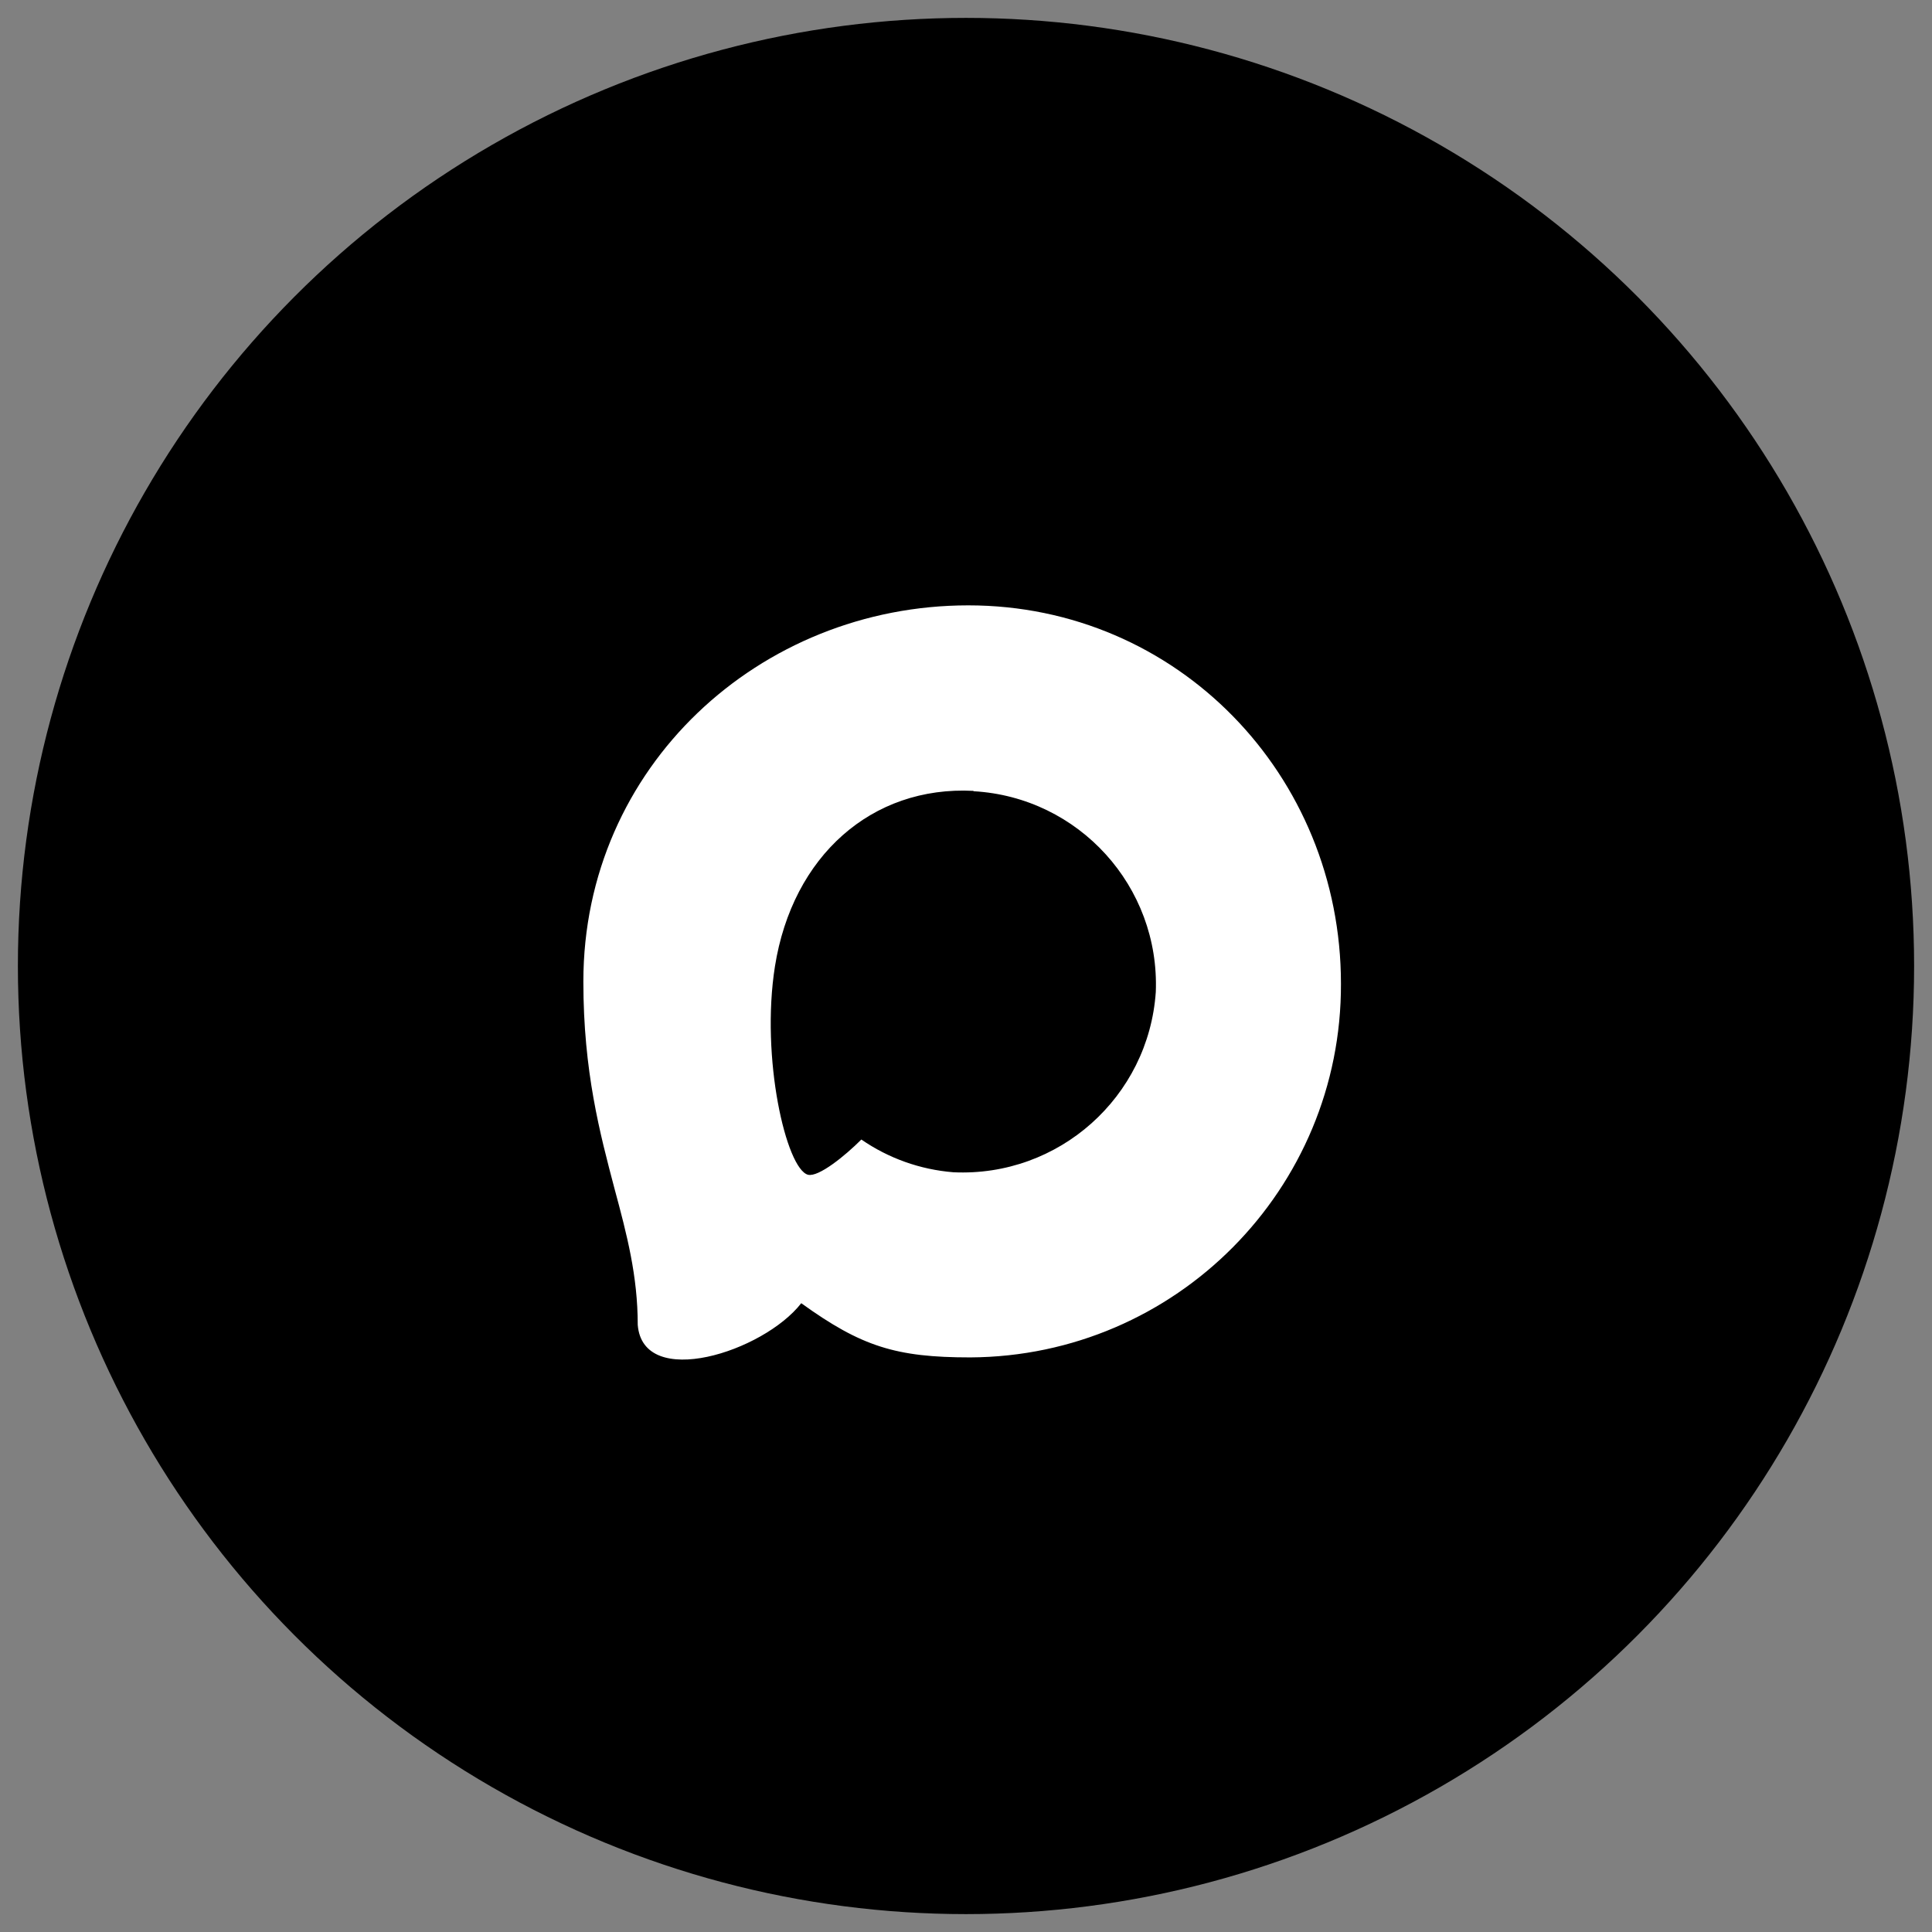
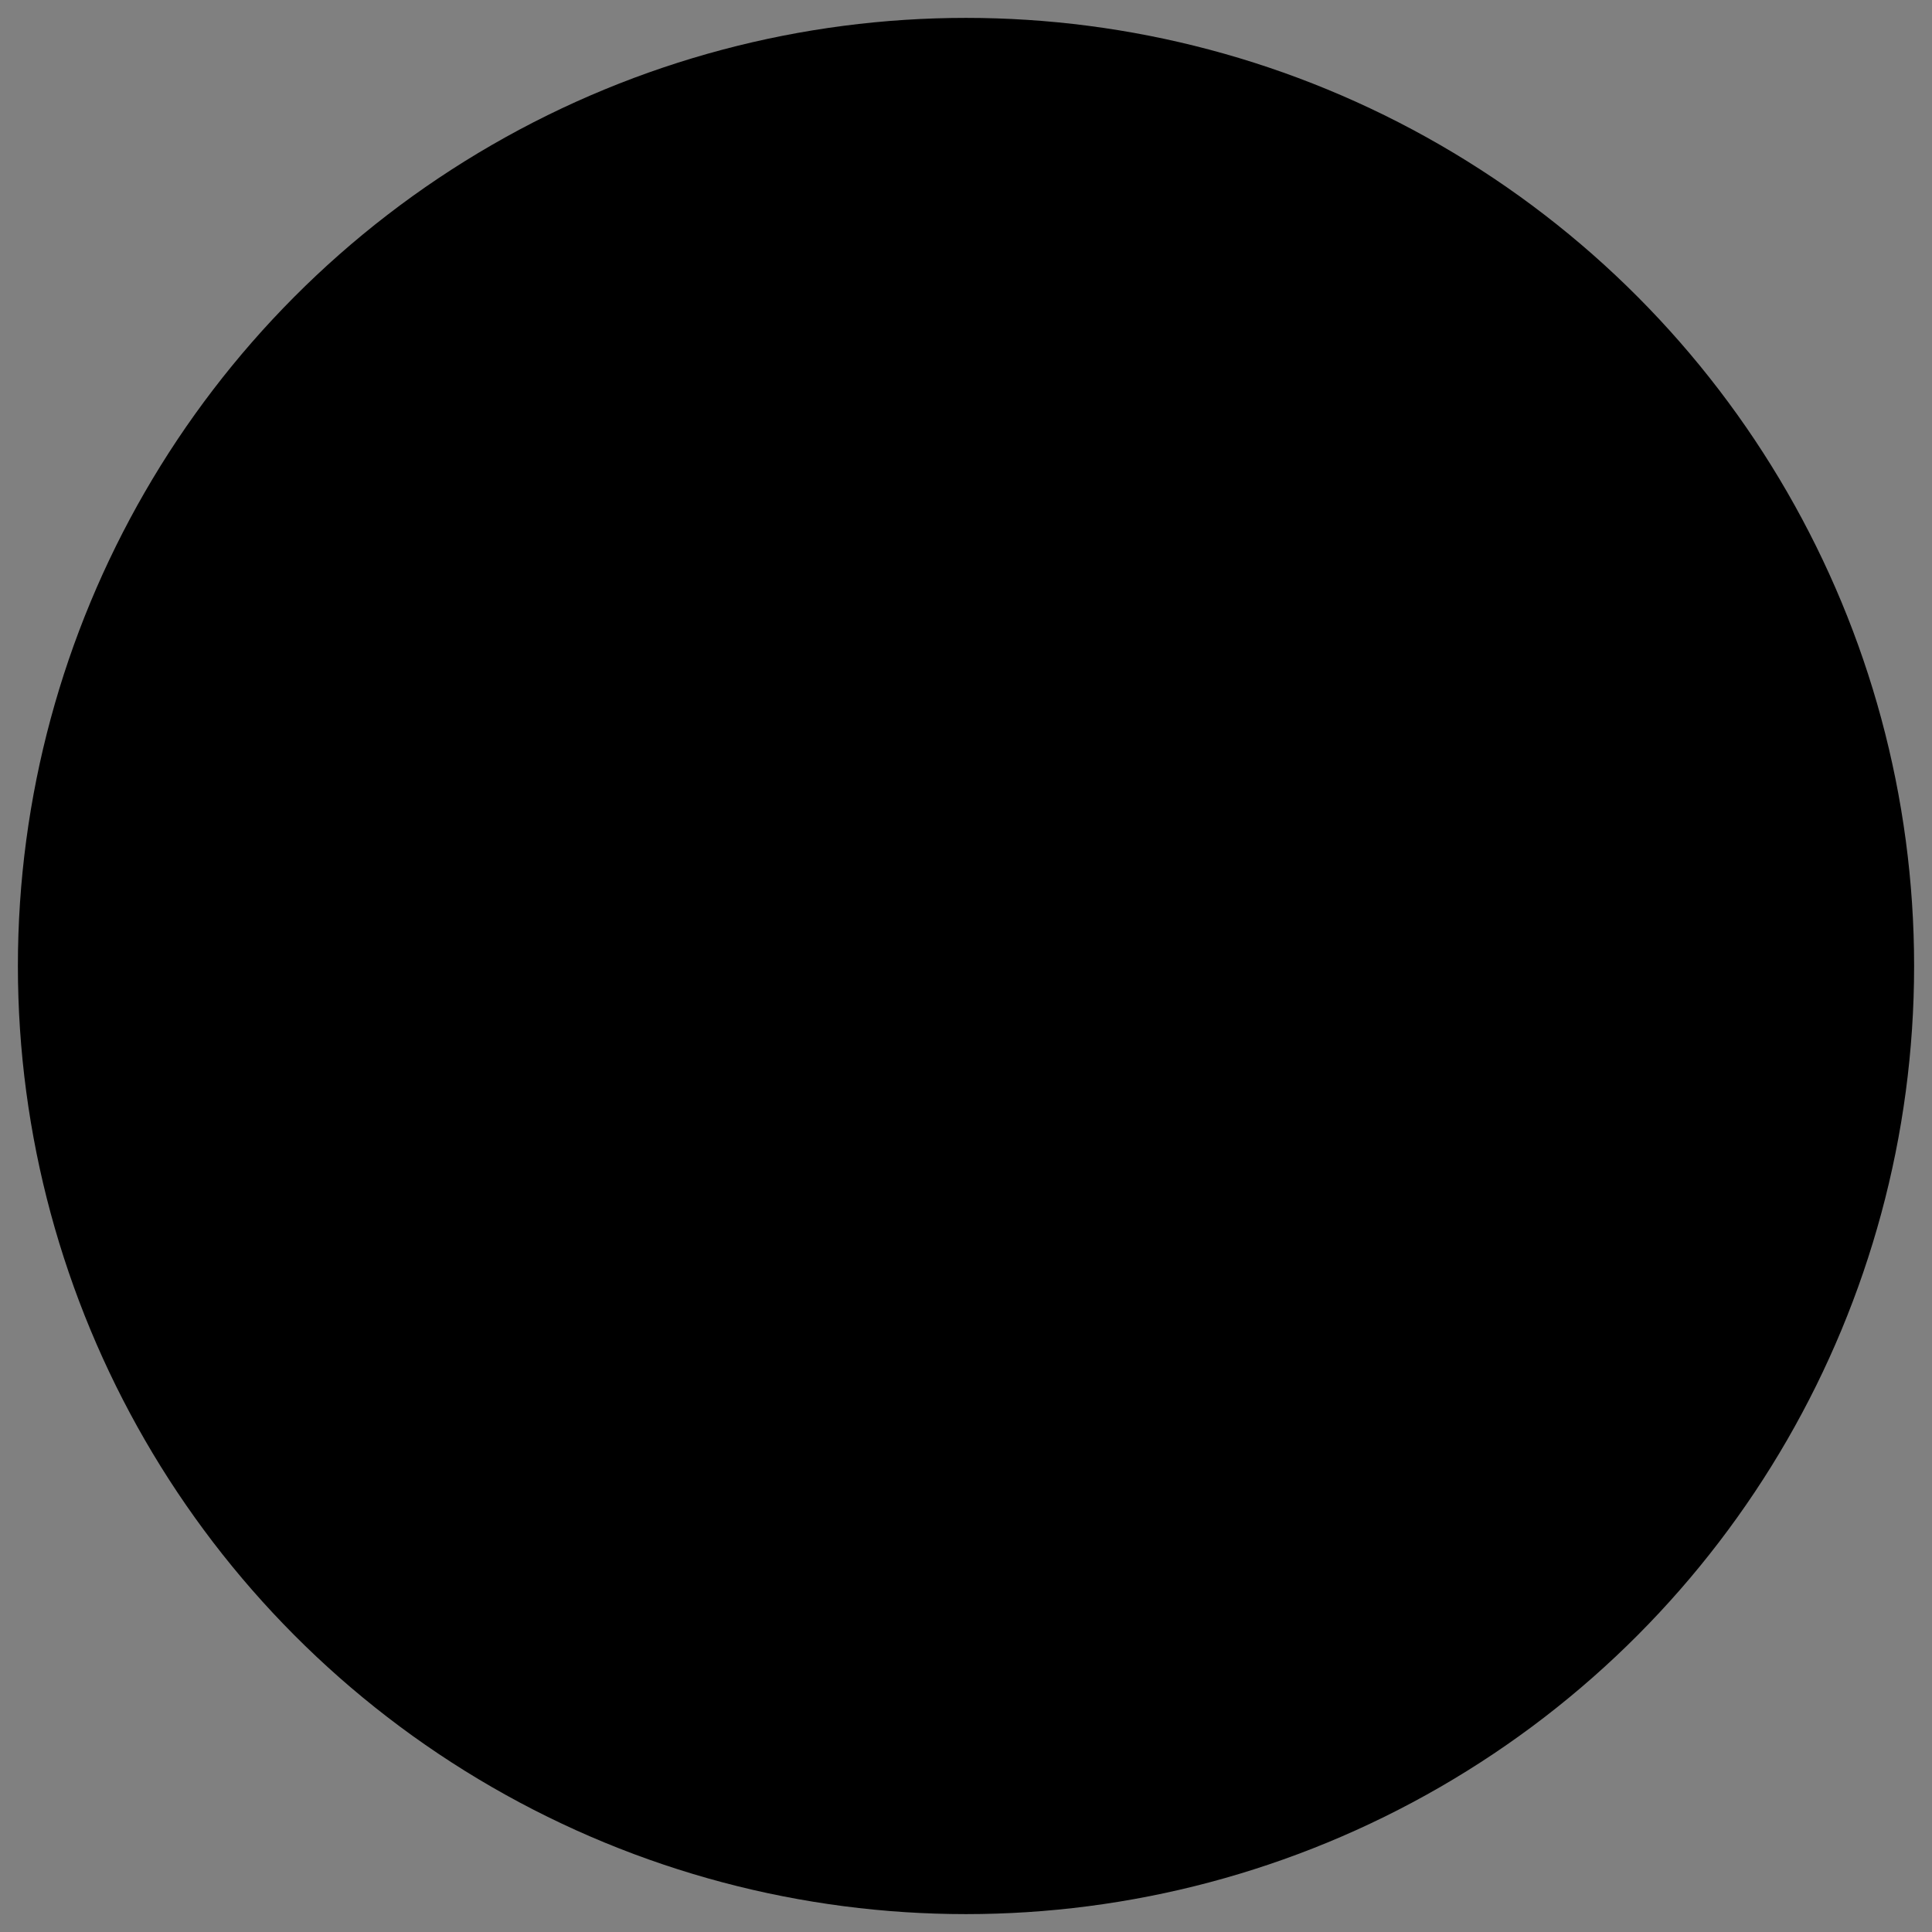
<svg xmlns="http://www.w3.org/2000/svg" version="1.1" id="Layer_1" x="0px" y="0px" viewBox="0 0 1080 1080" style="enable-background:new 0 0 1080 1080;" xml:space="preserve">
  <rect x="0" y="0" width="1080" height="1080" fill="#808080" stroke="none" />
  <style type="text/css"> .st0{fill:#FFFFFF;} </style>
  <circle cx="540" cy="540" r="530" />
-   <path class="st0" d="M542.4,758.8c-41.6,0-60.9-6.1-94.5-30.3c-21.2,27.3-88.5,48.6-91.4,12.1c0-27.4-6.1-50.6-12.9-75.8 c-8.2-31.1-17.5-65.8-17.5-116.1c0-120,98.5-210.3,215.2-210.3c116.8,0,208.3,94.8,208.3,211.5C750,664.7,657.3,758.2,542.4,758.8 M544.1,442.1c-56.8-2.9-101.1,36.4-110.9,98.1c-8.1,51.1,6.3,113.3,18.5,116.5c5.9,1.4,20.6-10.5,29.8-19.7 c15.2,10.5,32.9,16.8,51.4,18.3c58.9,2.8,109.2-42,113.2-100.8c2.3-58.9-43-108.9-101.9-112.2V442.1z" />
</svg>